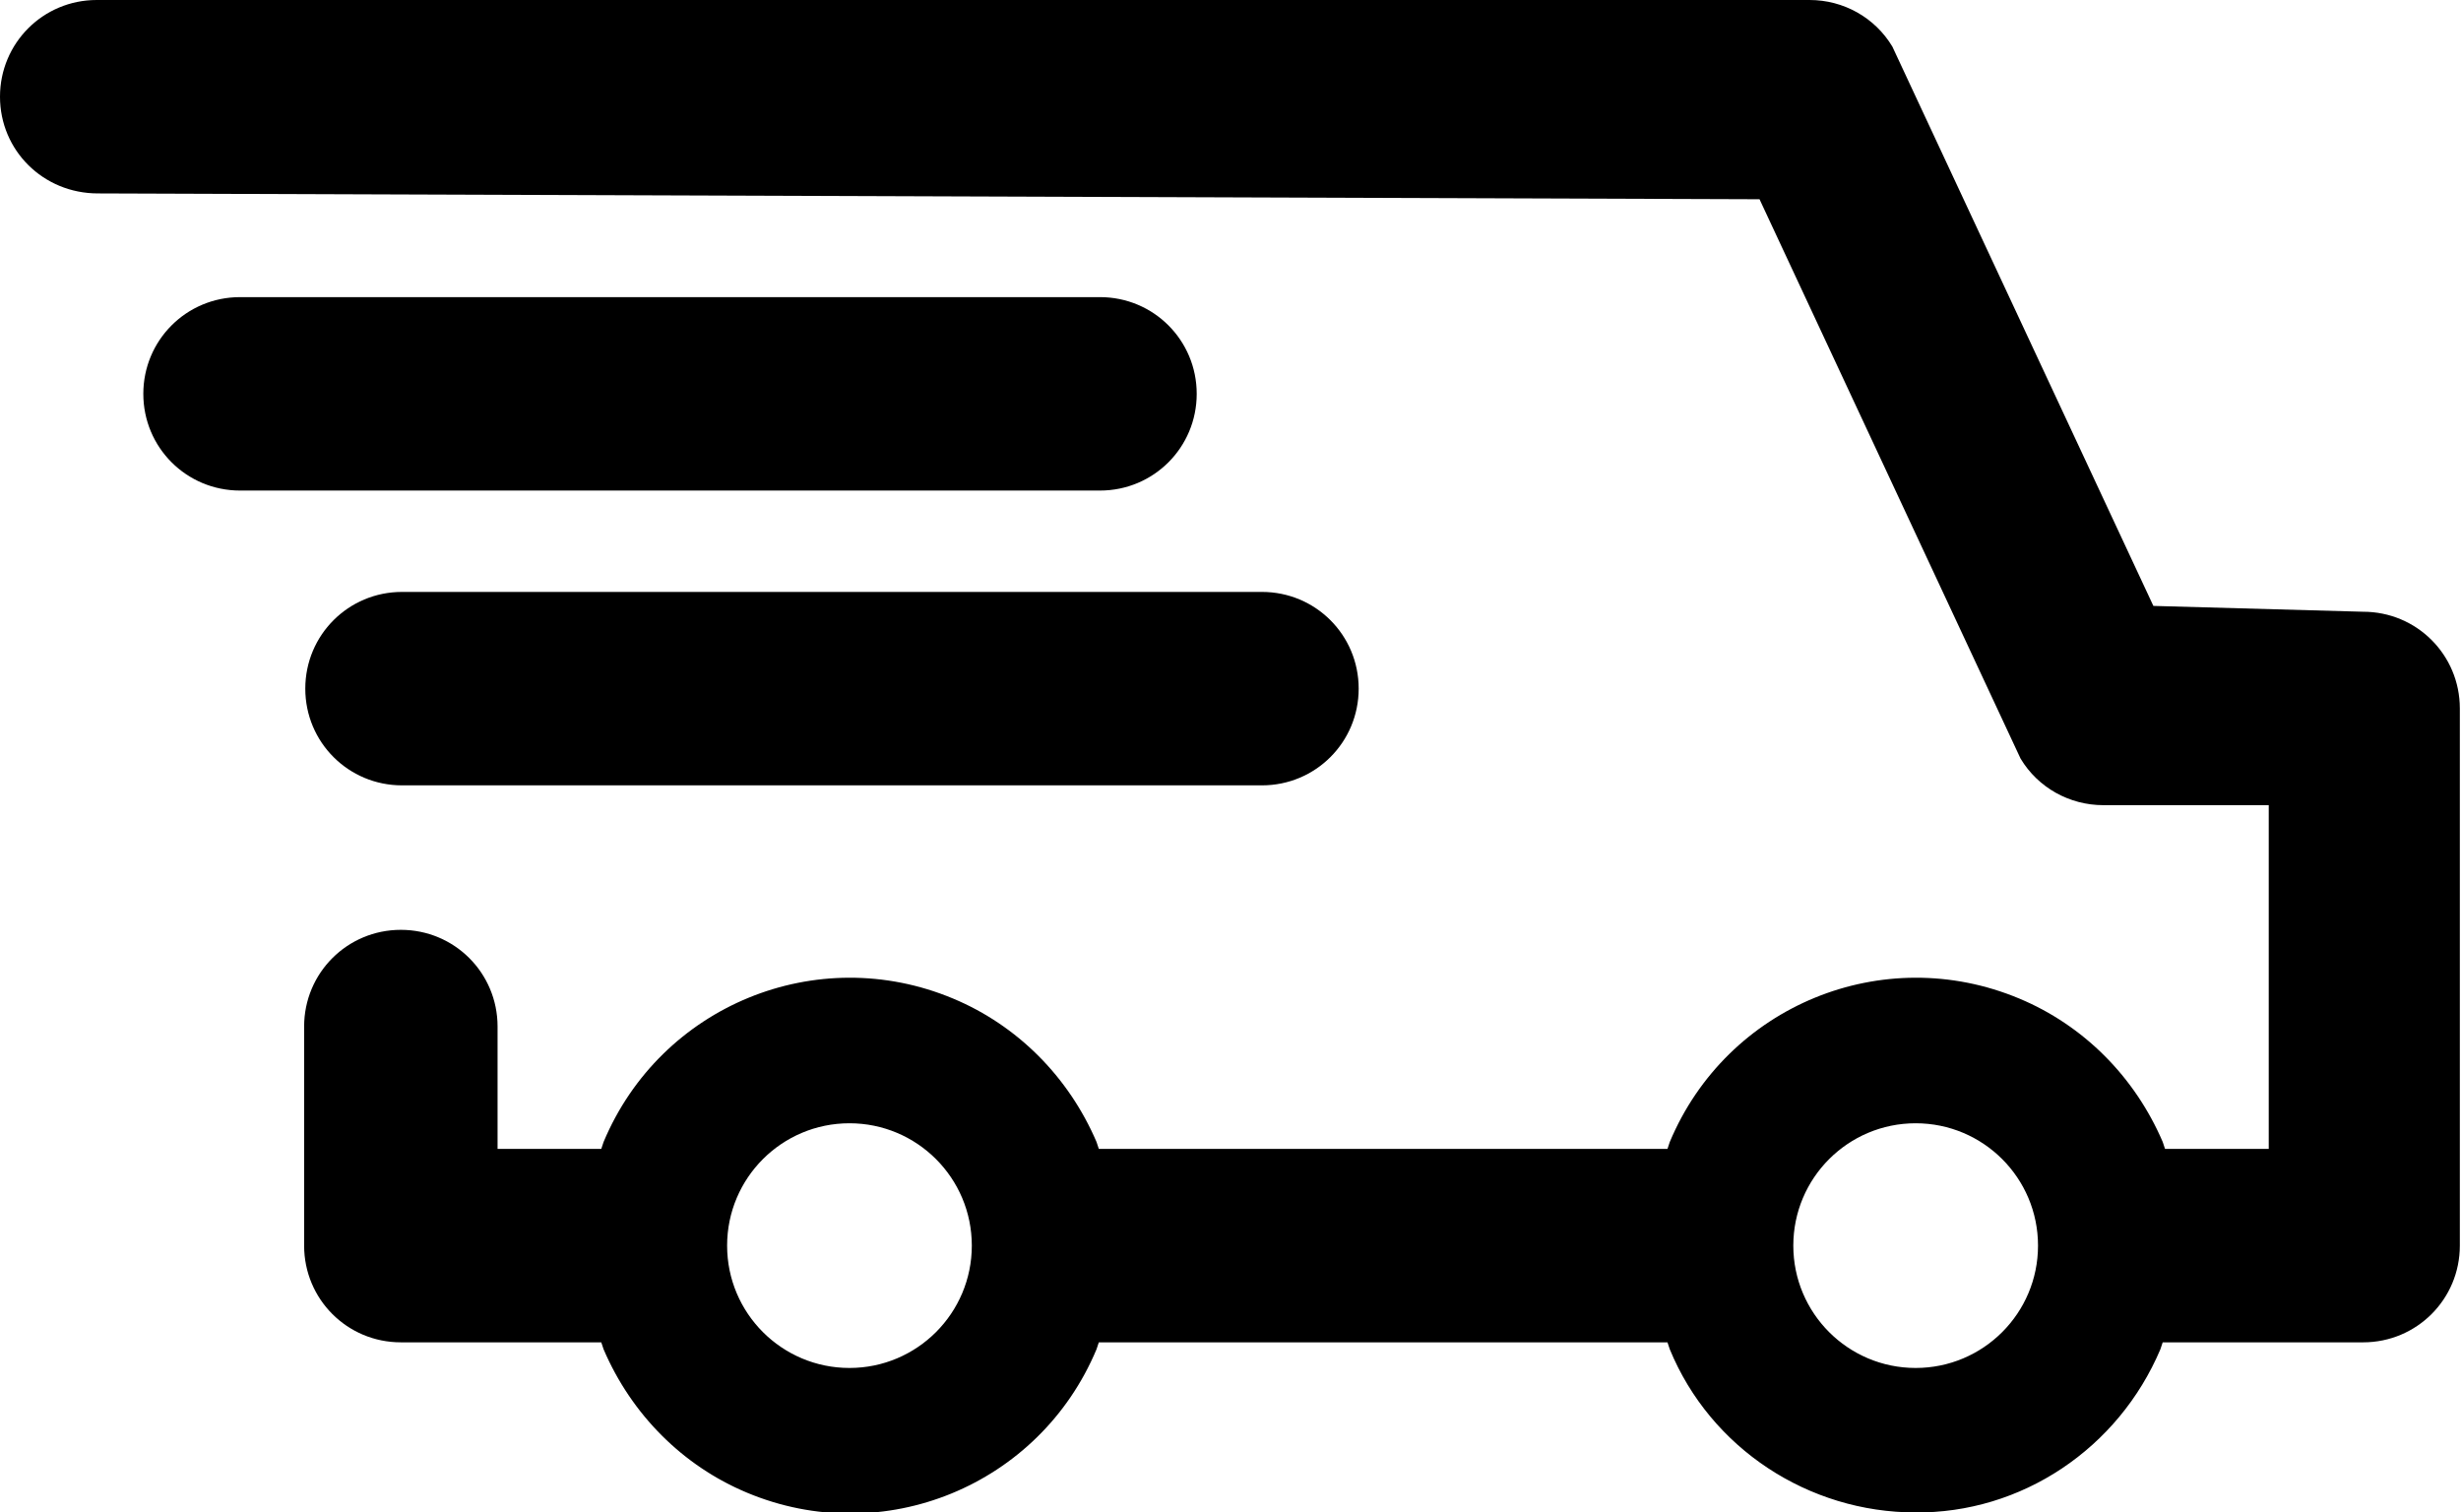
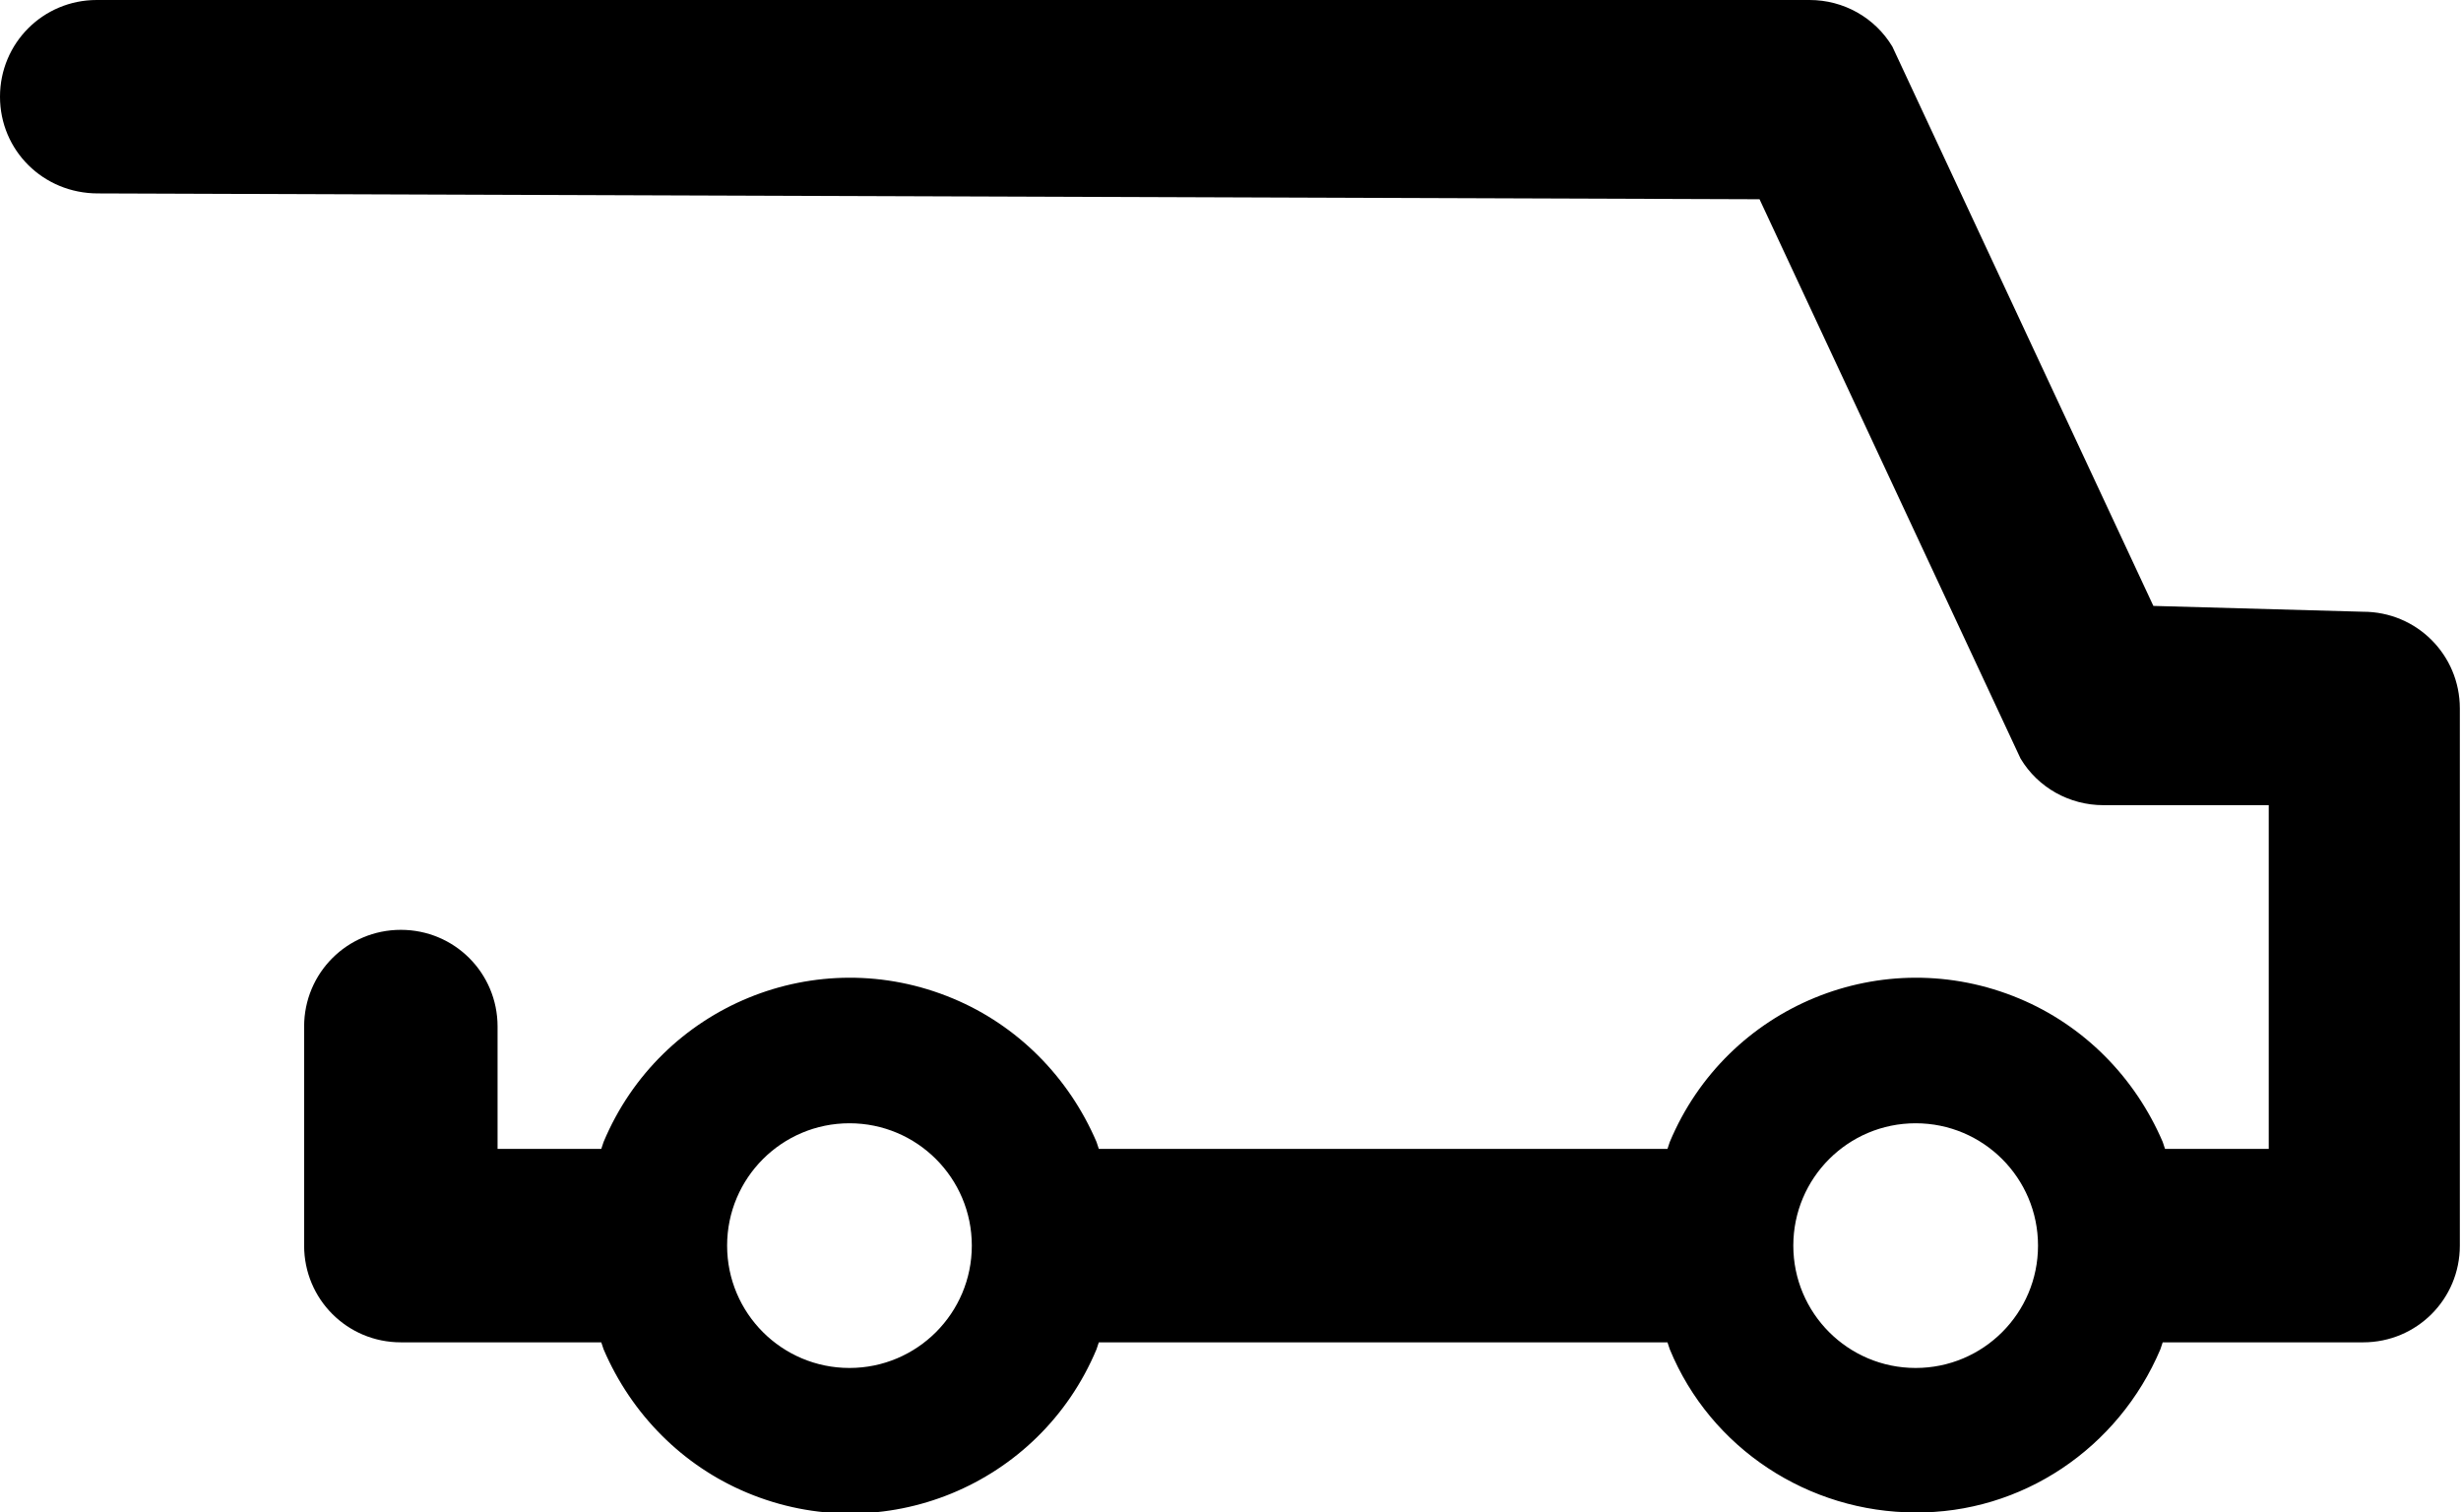
<svg xmlns="http://www.w3.org/2000/svg" id="_Слой_2" data-name="Слой 2" viewBox="0 0 21.12 12.98">
  <g id="_Слой_1-2" data-name="Слой 1">
    <g>
-       <path d="m2.06,4.21c-.46,0-.83-.37-.83-.83s.37-.83.83-.83h7.38c.46,0,.83.37.83.83s-.37.83-.83.83H2.06Z" />
-       <path d="m3.45,6.74c-.46,0-.83-.37-.83-.83,0-.46.37-.83.83-.83,0,0,0,0,0,0h7.38c.46,0,.83.37.83.83,0,.46-.37.83-.83.83,0,0,0,0,0,0H3.45Z" />
      <path d="m16.44,12.98c-.92,0-1.76-.55-2.11-1.4l-.02-.06h-4.88l-.02.06c-.49,1.17-1.83,1.72-3,1.23-.55-.23-.99-.67-1.23-1.23l-.02-.06h-1.72c-.46,0-.83-.37-.83-.83v-1.88c0-.46.37-.83.83-.83.46,0,.83.37.83.83v1.05h.89l.02-.06c.49-1.17,1.83-1.72,3-1.23.55.23.99.67,1.23,1.23l.02.06h4.88l.02-.06c.49-1.17,1.83-1.72,3-1.23.55.23.99.67,1.23,1.23l.02.06h.89v-2.95h-1.42c-.29,0-.56-.15-.71-.4l-2.24-4.8-14.26-.05C.37,1.66,0,1.29,0,.83,0,.37.37,0,.83,0h14.7c.29,0,.56.15.71.4l2.24,4.8,1.8.05c.46,0,.83.37.83.83v4.61c0,.46-.37.83-.83.83h-1.72l-.02.06c-.36.85-1.19,1.41-2.11,1.4Zm0-3.34c-.58,0-1.05.47-1.05,1.05s.47,1.05,1.05,1.05c.58,0,1.05-.47,1.05-1.05,0-.58-.47-1.05-1.05-1.05h0Zm-9.15,0c-.58,0-1.05.47-1.05,1.05,0,.58.47,1.05,1.05,1.05.58,0,1.05-.47,1.05-1.05,0-.58-.47-1.05-1.05-1.05h0Z" />
    </g>
  </g>
</svg>